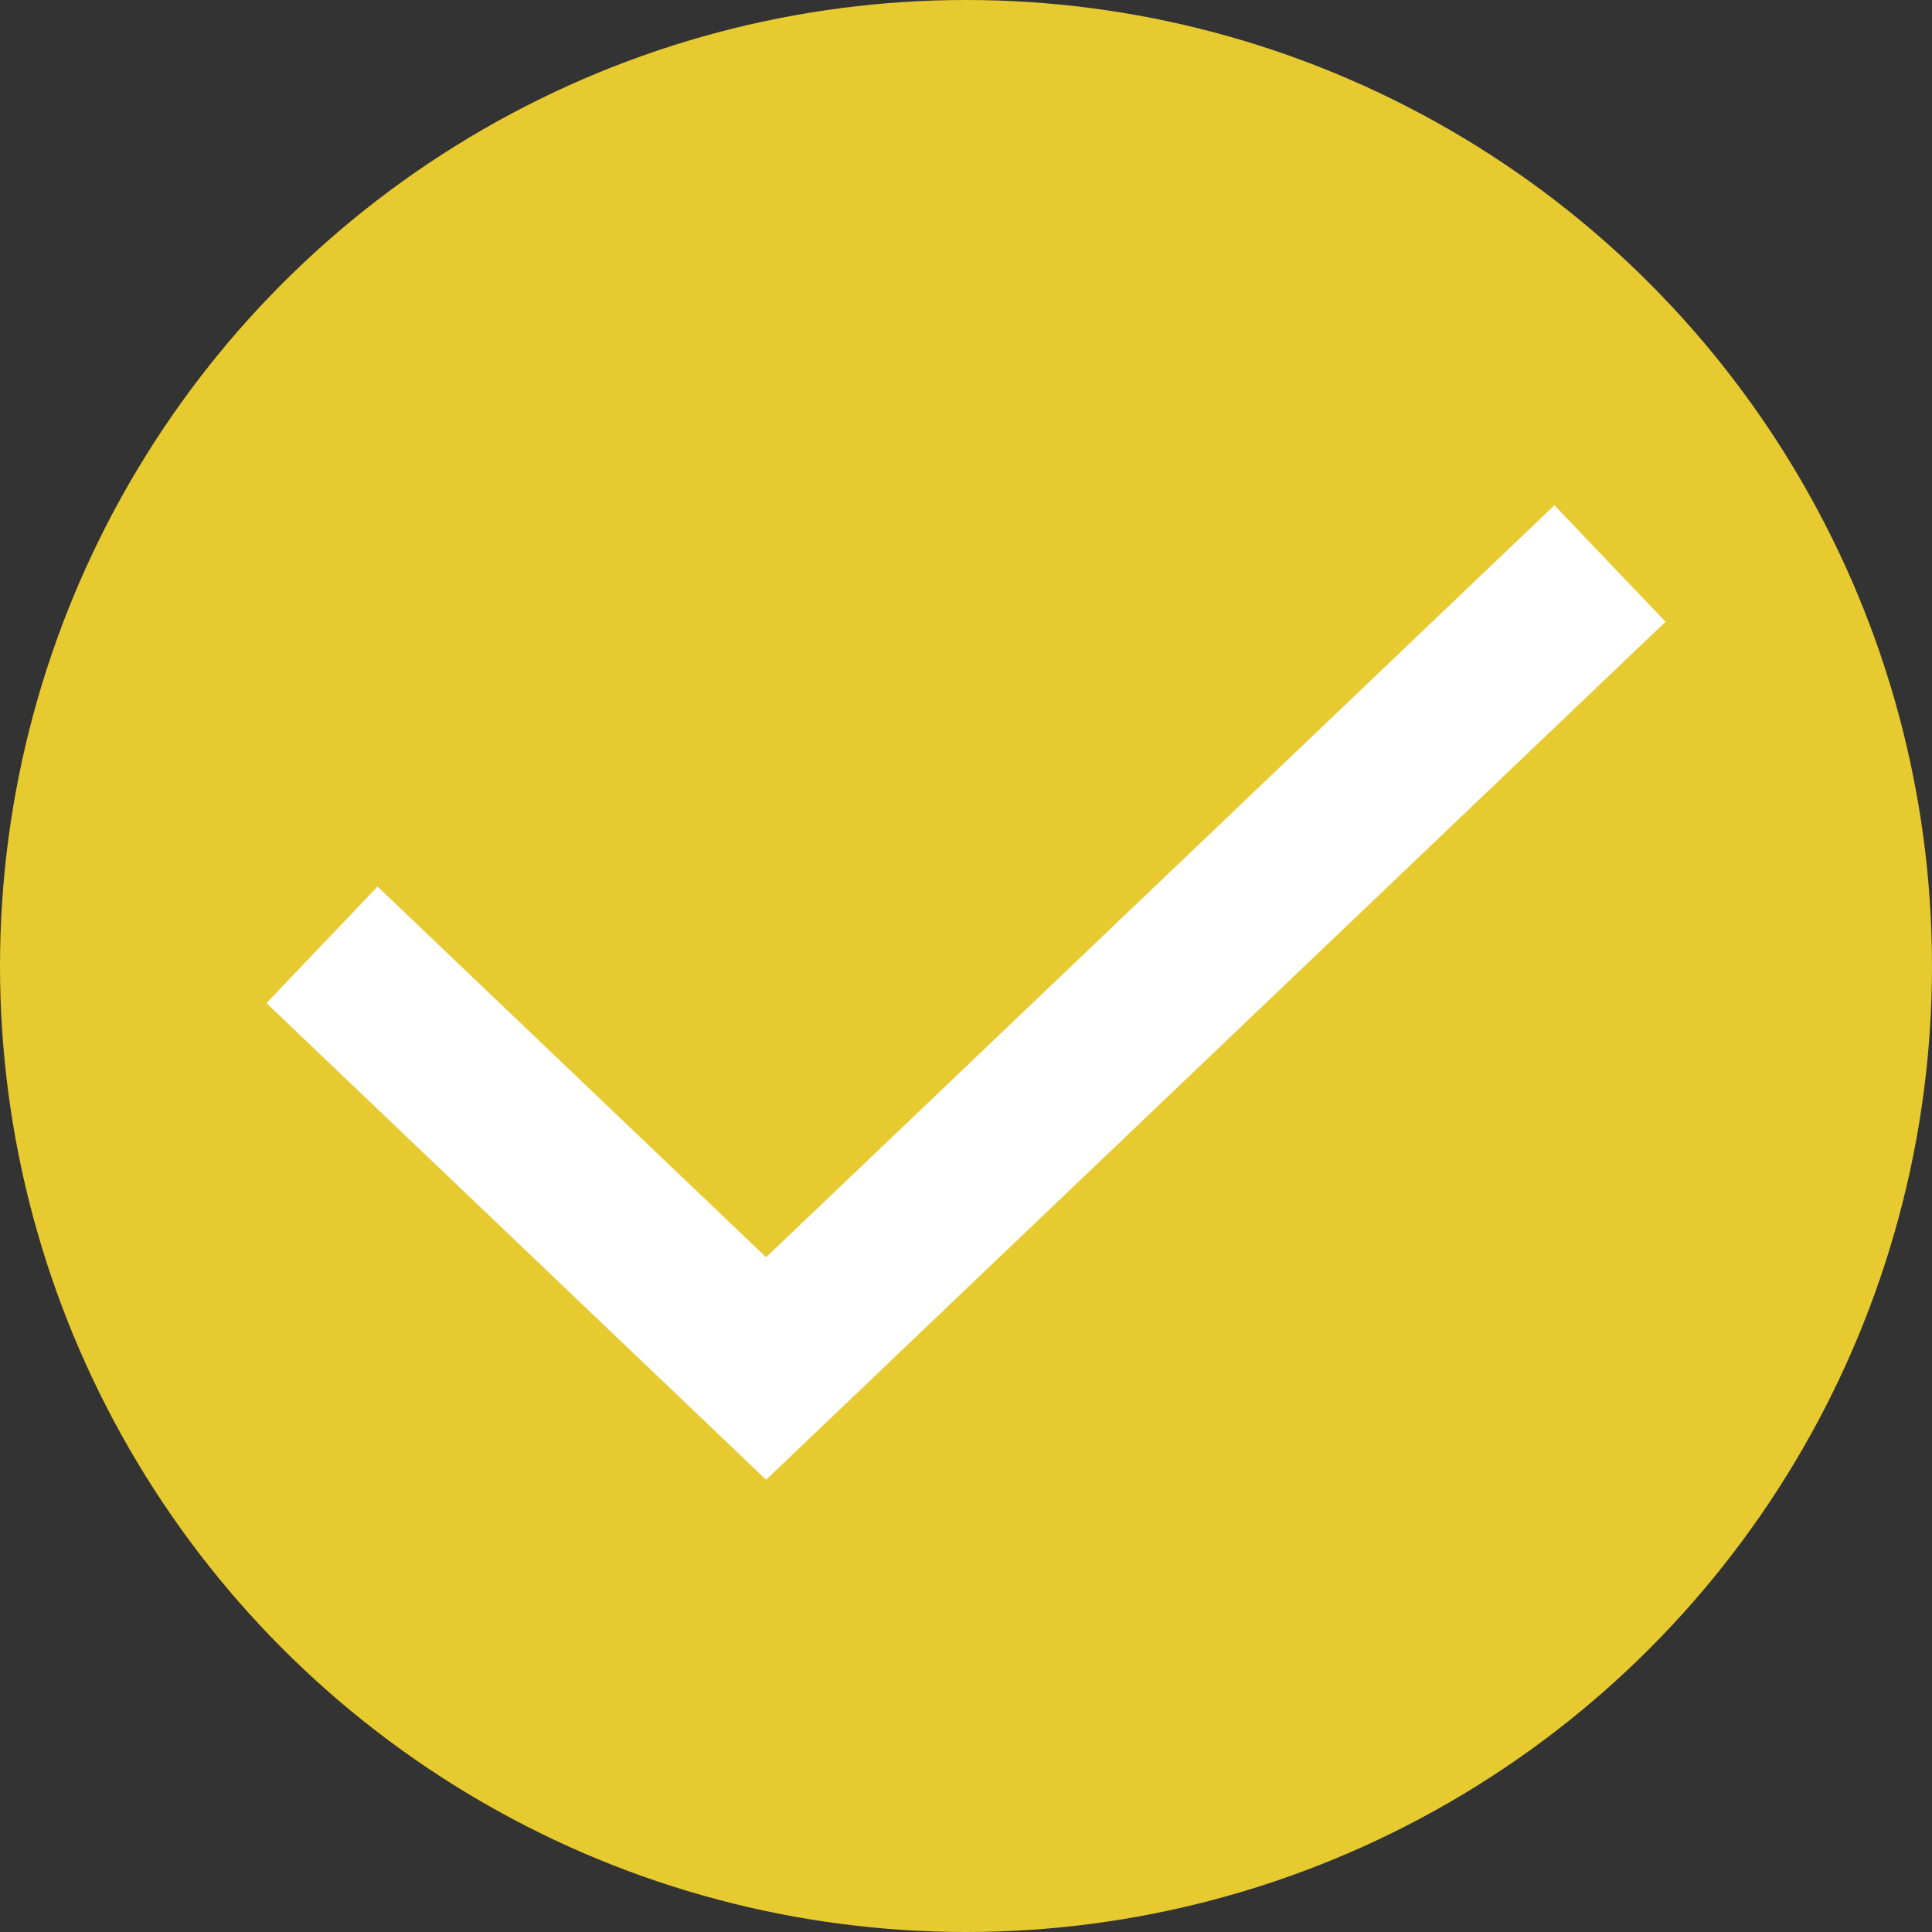
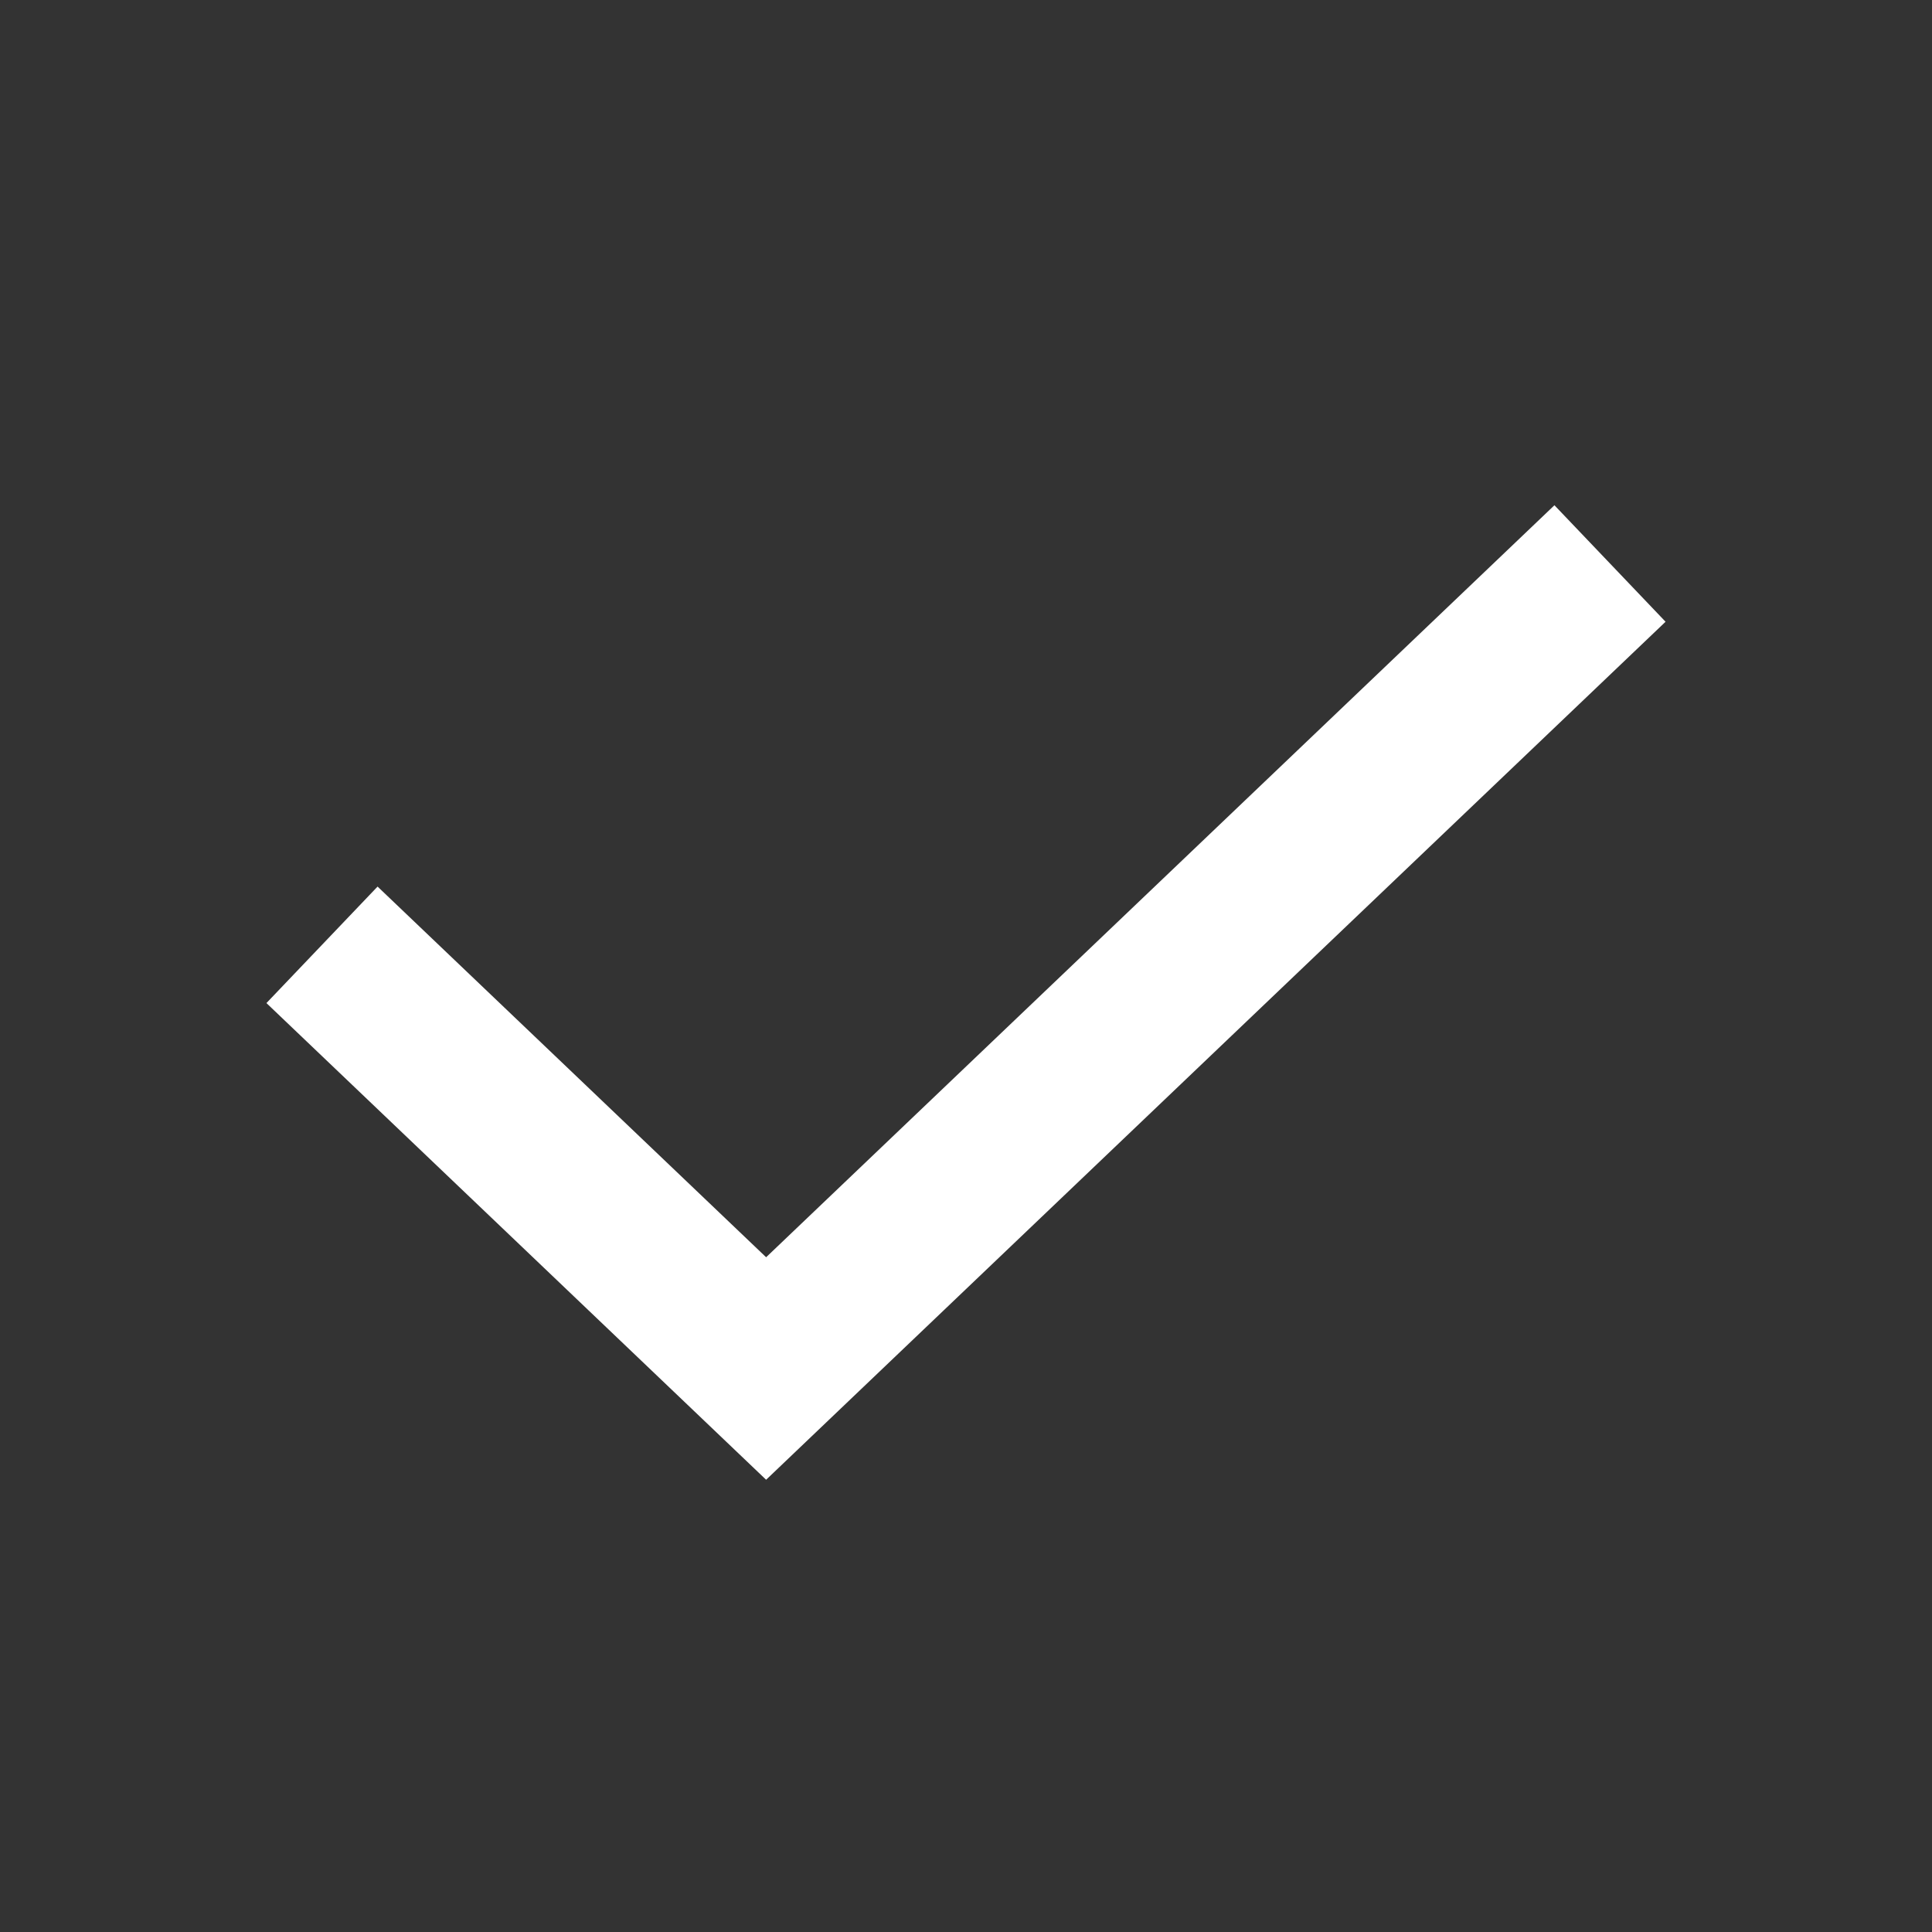
<svg xmlns="http://www.w3.org/2000/svg" width="24" height="24" viewBox="0 0 24 24" fill="none">
  <rect x="0" y="0" width="24" height="24" fill="#333333" stroke="none" />
  <g id="Group 1380">
-     <circle id="Ellipse 22" cx="12" cy="12" r="12" fill="#E6CA2F" />
    <path id="Vector 213" d="M4 11.737L9.517 17L20 7" stroke="white" stroke-width="2" />
  </g>
</svg>